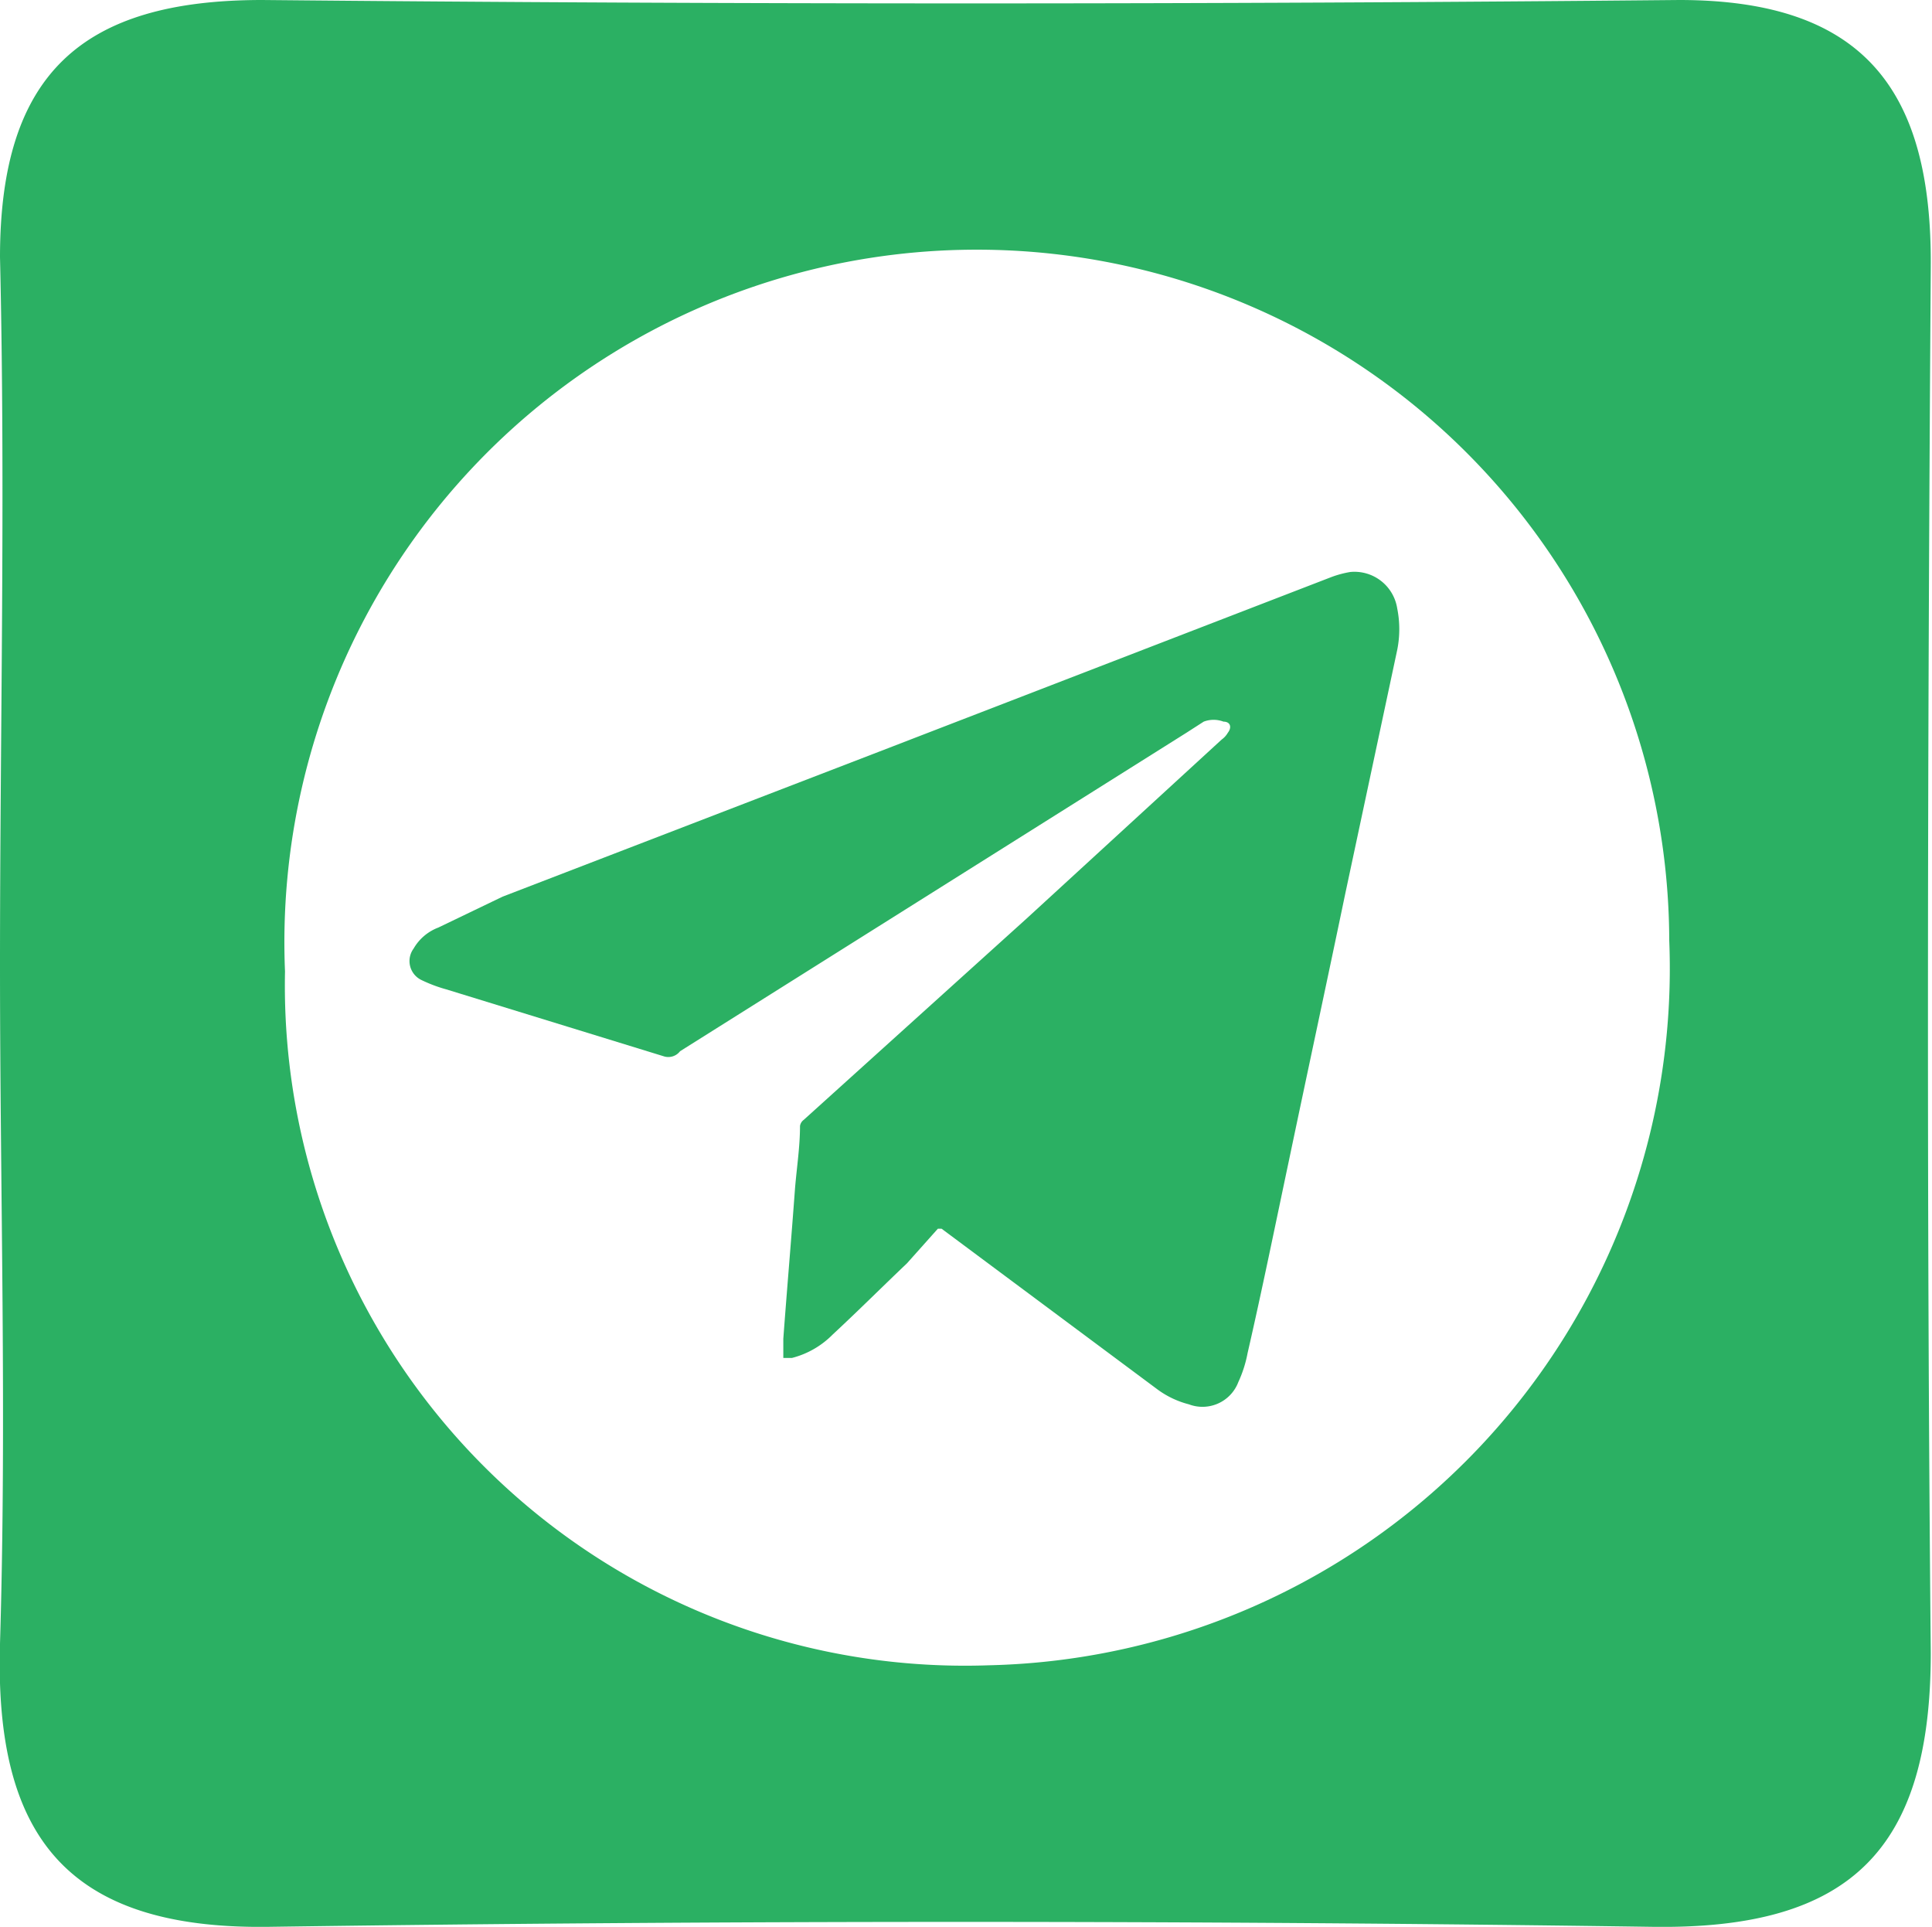
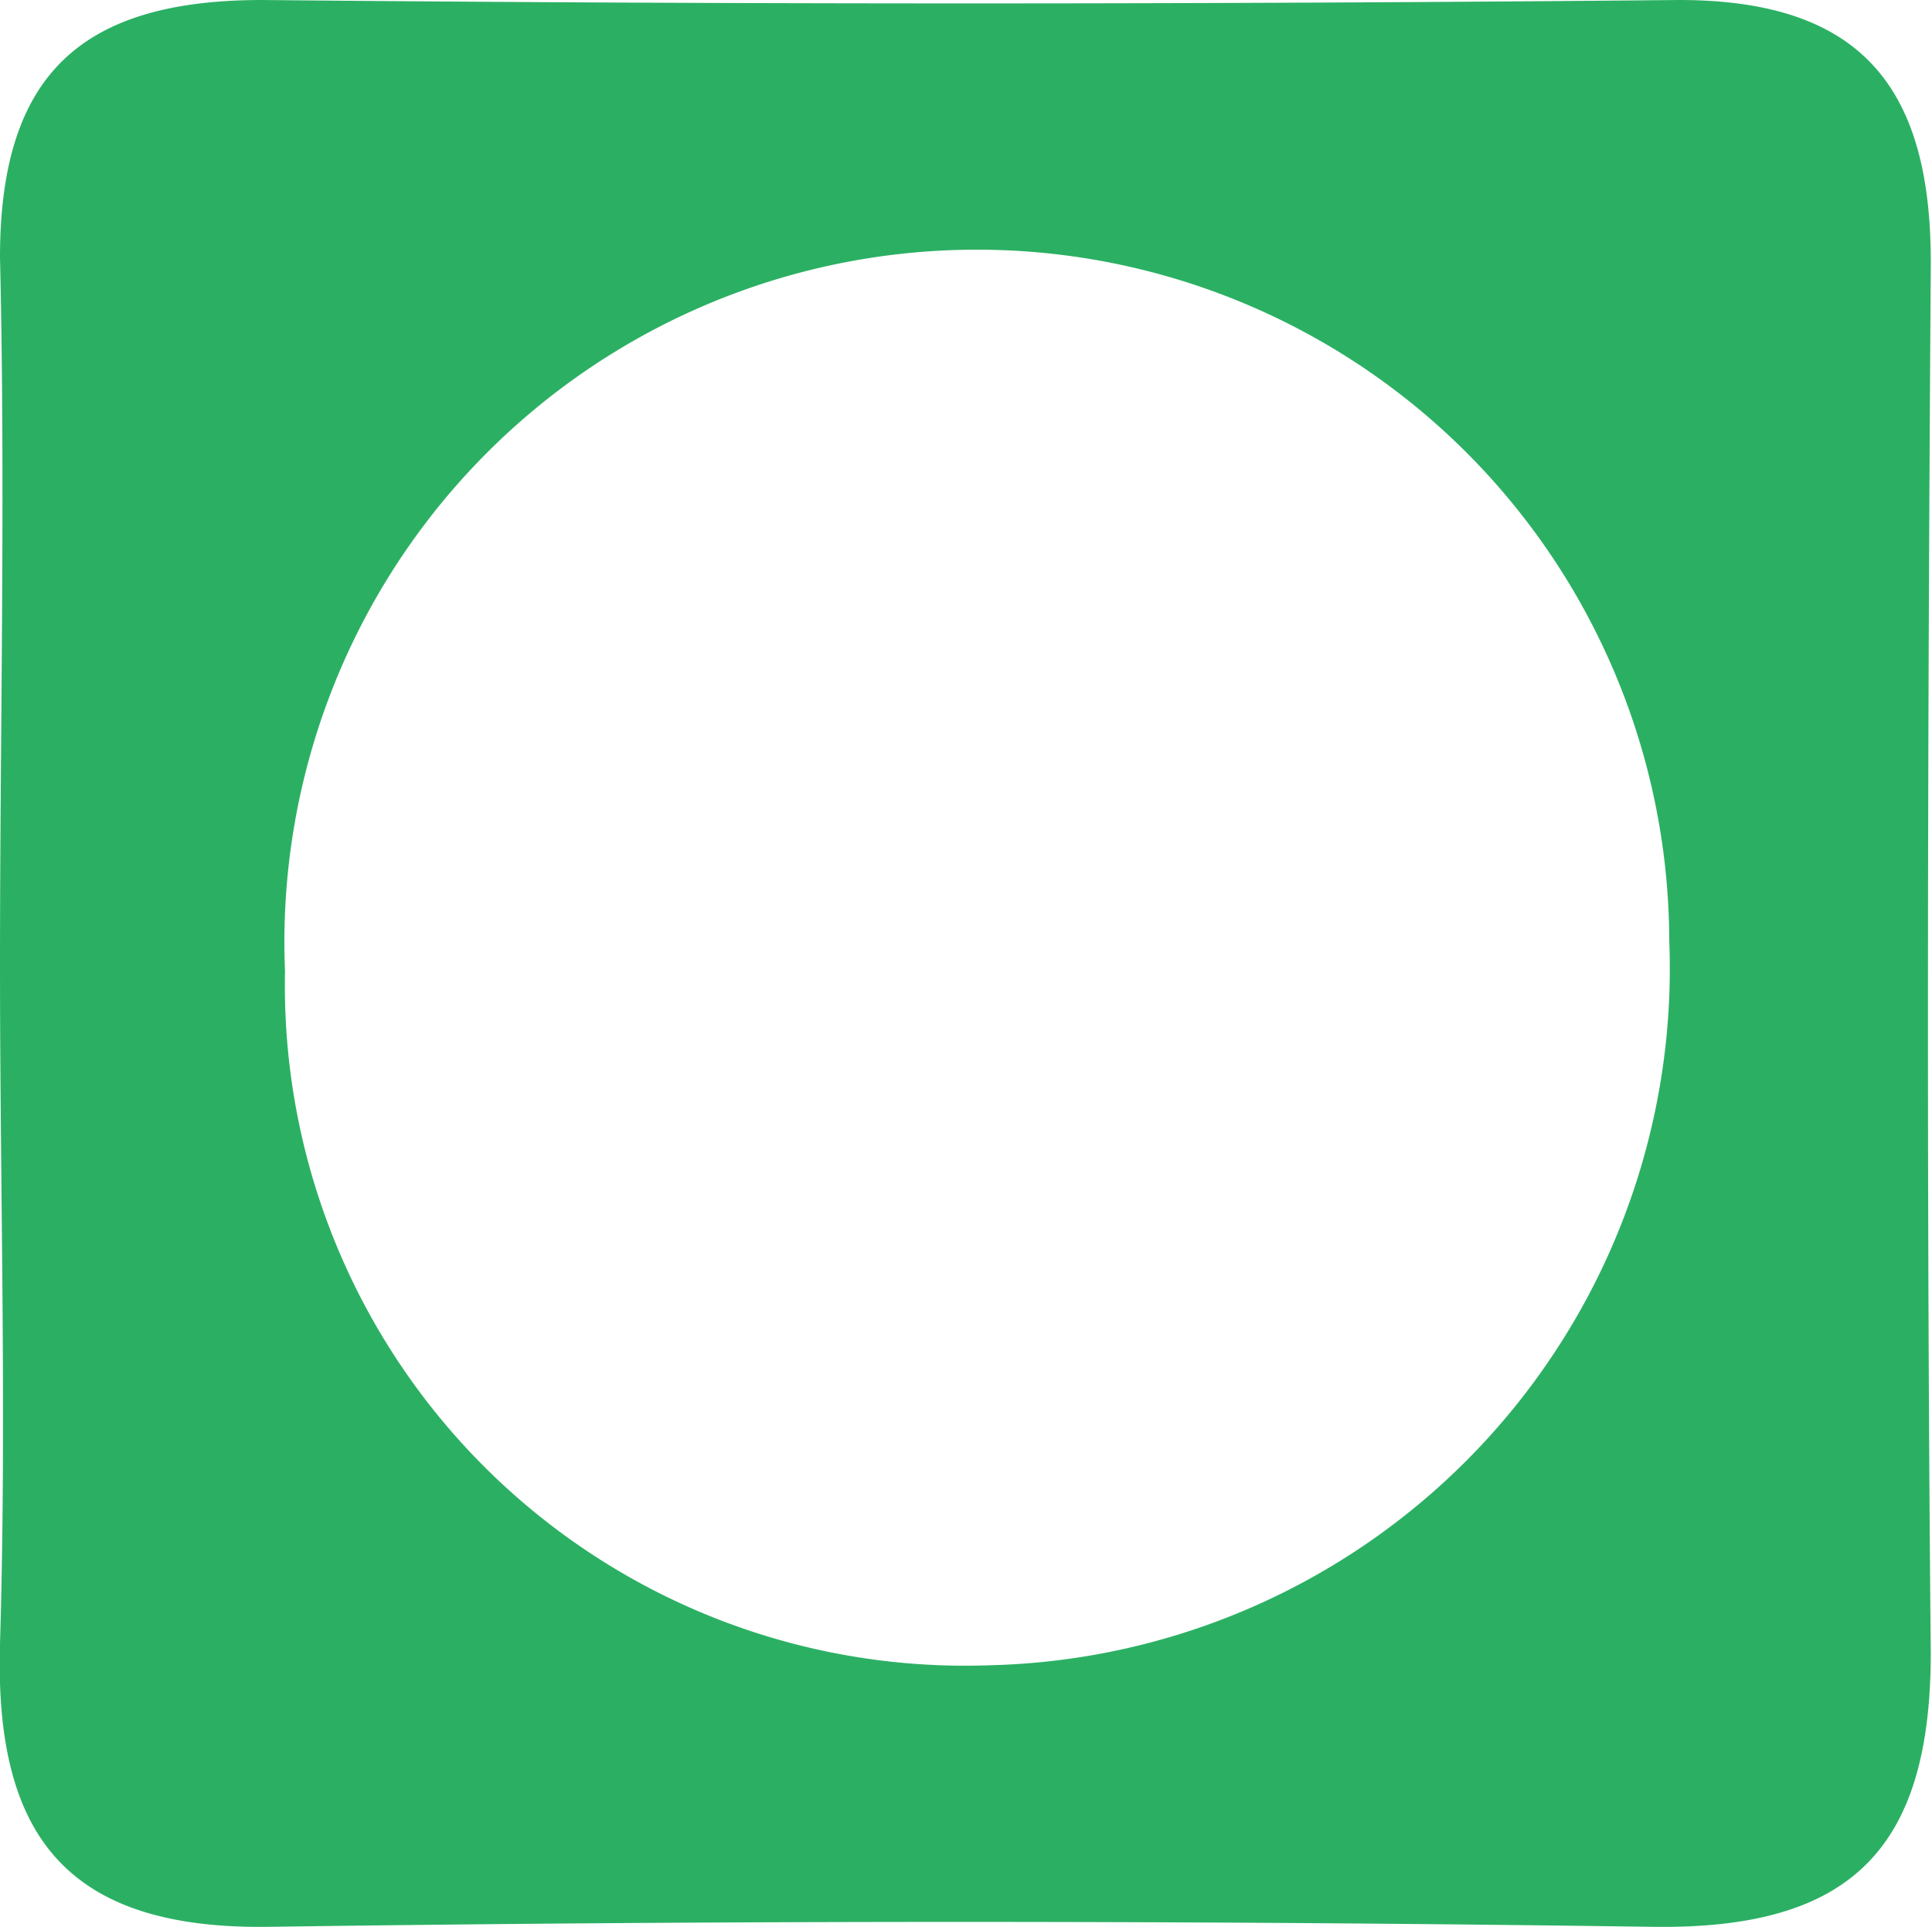
<svg xmlns="http://www.w3.org/2000/svg" viewBox="0 0 31.25 31.16">
  <defs>
    <style>.cls-1{fill:#2bb063;}</style>
  </defs>
  <g id="Objects">
-     <path class="cls-1" d="M15.17,19.87l.06,0,3.48,2.59a1.47,1.47,0,0,0,.52.25.62.62,0,0,0,.8-.36,2,2,0,0,0,.15-.47c.23-1,.45-2.08.67-3.12.3-1.43.61-2.87.91-4.31l.84-3.94a1.7,1.7,0,0,0,0-.67.7.7,0,0,0-.76-.59,1.67,1.67,0,0,0-.3.08l-7.41,2.86-6,2.31L7.09,15a.78.78,0,0,0-.4.34.34.34,0,0,0,.13.51,2.37,2.37,0,0,0,.4.15l3.51,1.08A.24.24,0,0,0,11,17l8.19-5.15.28-.18a.45.45,0,0,1,.32,0c.11,0,.14.09.07.18a.35.35,0,0,1-.1.11l-3.15,2.89L13,18.11a.15.15,0,0,0-.06.1c0,.33-.05.65-.08,1-.06.82-.13,1.63-.19,2.44,0,.1,0,.2,0,.31l.14,0a1.42,1.42,0,0,0,.66-.38c.41-.38.8-.77,1.2-1.15Z" />
    <path class="cls-1" d="M0,15.62C0,11.8.09,8,0,4.16,0,1.2,1.32,0,4.24,0Q15.7.11,27.16,0c3,0,4.09,1.47,4.07,4.31-.05,7.47-.07,15,0,22.42,0,3.18-1.3,4.47-4.48,4.43q-11.21-.16-22.42,0C1.06,31.2-.09,29.67,0,26.58.11,22.93,0,19.28,0,15.62Zm27-.41a11.2,11.2,0,1,0-22.39.5A11,11,0,0,0,16,26.93,11.27,11.27,0,0,0,27,15.21Z" />
  </g>
</svg>